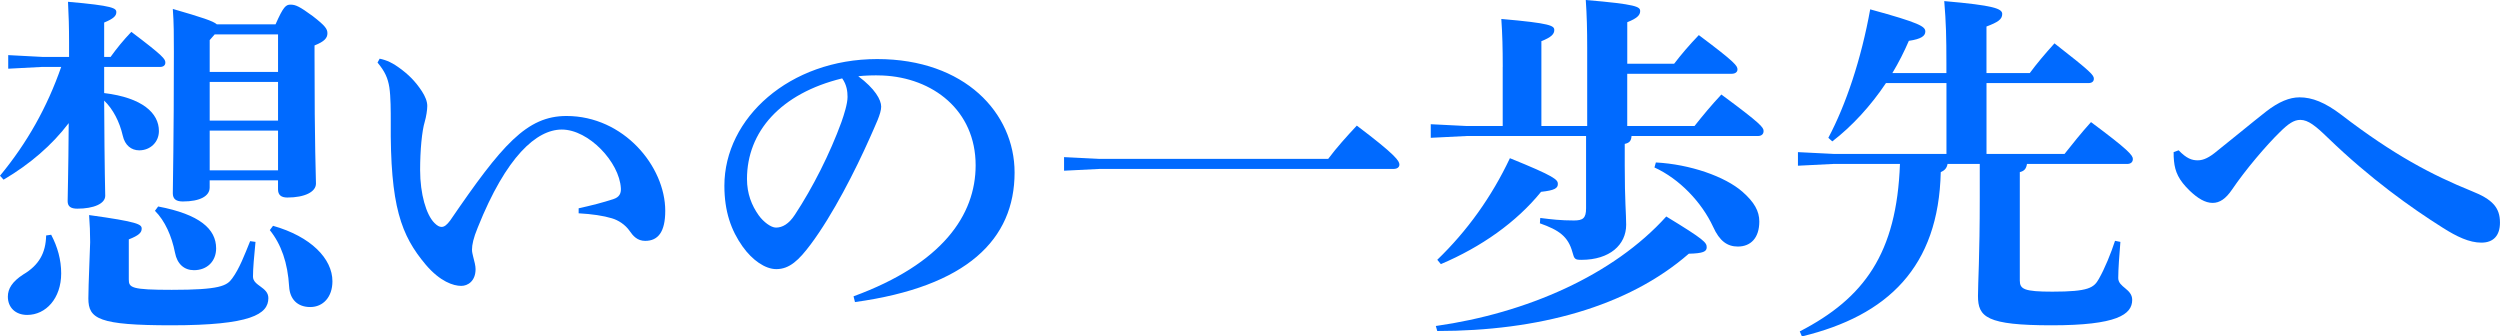
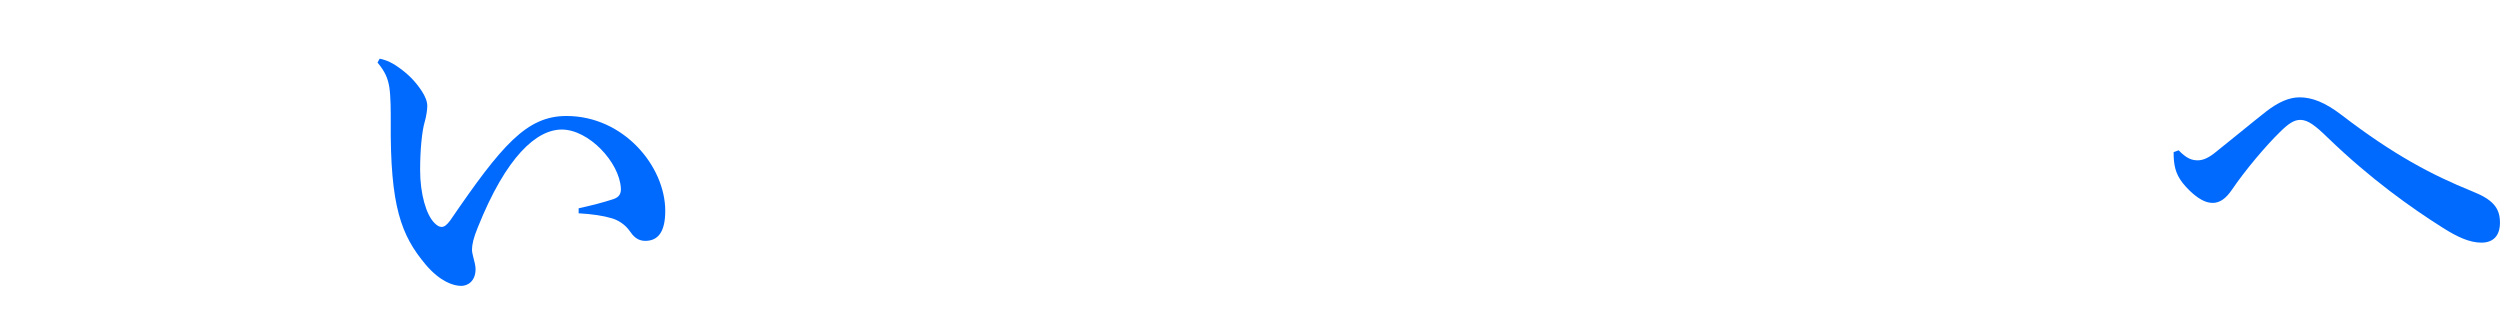
<svg xmlns="http://www.w3.org/2000/svg" id="_レイヤー_2" data-name="レイヤー 2" viewBox="0 0 894.03 120.29">
  <defs>
    <style>
      .cls-1 {
        fill: #006aff;
        stroke-width: 0px;
      }
    </style>
  </defs>
  <g id="_デザイン" data-name="デザイン">
    <g>
-       <path class="cls-1" d="M15.1,23.93l-12.16.64v-4.86l12.16.64h9.6v-5.12c0-5.63-.13-9.85-.38-14.59,16.25,1.41,17.28,2.3,17.28,3.71,0,1.28-.9,2.3-4.35,3.71v12.29h2.3c2.3-3.2,4.61-6.01,7.42-8.96,11.52,8.7,12.16,9.73,12.16,11.01,0,.9-.64,1.54-1.92,1.54h-19.96v9.34c13.69,1.66,19.58,7.17,19.58,13.57,0,3.97-3.07,6.91-7.04,6.91-2.82,0-5.12-1.79-5.89-5.25-1.15-4.99-3.46-9.47-6.65-12.54.13,26.62.38,32.12.38,34.04,0,2.82-4.1,4.61-9.98,4.61-2.3,0-3.46-.77-3.46-2.69,0-2.69.26-9.09.38-27.9-6.01,7.93-13.95,14.72-23.29,20.22l-1.28-1.41c9.73-11.77,16.89-24.57,21.88-38.9h-6.78ZM18.3,83.95c2.3,4.35,3.58,8.96,3.58,13.82,0,8.96-5.5,14.85-12.16,14.85-4.22,0-6.91-2.69-6.91-6.53,0-2.82,1.54-5.37,5.5-7.93,5.63-3.33,8.06-7.68,8.19-13.95l1.79-.26ZM91.37,86.51c-.51,5.25-.9,9.47-.9,12.41,0,3.33,5.5,3.71,5.5,7.68,0,5.76-6.27,9.73-34.68,9.73-25.98,0-29.69-2.3-29.69-9.6,0-4.74.64-18.43.64-20.09,0-3.33-.13-6.65-.38-9.73,17.66,2.43,18.81,3.33,18.81,4.86,0,1.41-1.02,2.43-4.61,3.84v14.33c0,2.94.9,3.71,15.36,3.71,17.15,0,19.71-1.41,21.63-4.1,2.56-3.46,4.48-8.57,6.4-13.31l1.92.26ZM56.56,73.84c14.85,2.82,20.73,8.06,20.73,14.97,0,4.61-3.2,7.81-7.93,7.81-3.46,0-6.01-2.18-6.78-6.27-1.15-5.89-3.58-11.39-7.17-14.97l1.15-1.54ZM98.54,8.7c2.82-6.4,3.71-7.04,5.37-7.04,1.79,0,3.2.64,7.93,4.1,4.48,3.46,5.25,4.61,5.25,6.14,0,1.66-1.02,2.94-4.61,4.35v3.71c0,33.53.51,42.74.51,45.69s-3.97,4.99-10.24,4.99c-2.18,0-3.33-.9-3.33-2.94v-3.2h-24.44v2.56c0,3.07-3.46,4.99-9.6,4.99-2.43,0-3.58-.9-3.58-2.94,0-3.97.38-18.3.38-50.55,0-5.63,0-10.37-.38-15.36,10.62,3.07,14.46,4.35,15.74,5.5h20.99ZM76.78,12.29l-1.79,2.05v11.39h24.44v-13.44h-22.65ZM74.99,29.31v13.82h24.44v-13.82h-24.44ZM74.99,46.71v14.2h24.44v-14.2h-24.44ZM97.64,80.75c13.56,3.84,21.24,11.77,21.24,19.84,0,5.63-3.33,9.21-7.93,9.21s-7.29-2.82-7.55-7.29c-.51-8.57-2.82-15.1-6.91-20.22l1.15-1.54Z" />
      <path class="cls-1" d="M135.78,20.99c2.56.51,4.86,1.66,6.91,3.2,3.2,2.3,5.76,4.74,8.19,8.45,1.15,1.79,1.92,3.58,1.92,5.25,0,1.41-.38,3.84-.9,5.63-1.02,3.33-1.66,10.24-1.66,17.28,0,8.57,2.18,16,5.12,18.94,1.02,1.02,1.79,1.41,2.56,1.41,1.02,0,1.92-.77,3.07-2.3,18.56-27.13,27.39-37.37,41.59-37.37,20.48,0,35.32,18.04,35.32,33.91,0,7.55-2.56,10.75-7.17,10.75-2.82,0-4.35-1.79-5.5-3.46-1.66-2.43-4.22-3.97-6.4-4.61-2.94-.9-7.17-1.54-11.9-1.79v-1.79c4.61-1.02,8.7-2.05,12.54-3.33,1.92-.64,2.69-1.92,2.56-3.84-.51-9.34-11.52-20.99-21.12-20.99-8.96,0-19.84,9.47-30.07,35.06-1.54,3.71-2.05,6.14-2.05,7.93,0,.9.26,1.66.38,2.3.51,1.92.9,3.46.9,4.61,0,4.35-2.82,6.01-5.12,6.01-2.82,0-7.55-1.54-12.67-7.55-8.83-10.49-12.8-20.86-12.54-51.32,0-3.58,0-8.83-.51-12.16-.51-3.2-1.54-5.63-4.22-8.83l.77-1.41Z" />
-       <path class="cls-1" d="M305.26,105.96c31.74-11.65,43.64-29.05,43.64-46.84,0-19.71-15.36-31.35-33.27-32.12-3.2-.13-6.27,0-8.7.26,6.01,4.48,8.19,8.45,8.19,10.88,0,2.56-2.05,6.53-4.1,11.26-5.12,11.52-13.18,27.39-21.12,38.01-4.22,5.63-7.55,8.83-12.29,8.83-3.97,0-8.57-3.2-12.03-8.06-4.1-5.76-6.53-12.54-6.53-21.76,0-24.19,23.29-45.3,54.64-45.3s49.14,19.32,49.14,40.57c0,23.93-17.02,40.82-57.08,46.33l-.51-2.05ZM267.13,63.99c0,5.25,1.66,9.47,4.22,13.05,1.66,2.3,4.35,4.35,6.14,4.35,2.3,0,4.61-1.28,6.78-4.61,6.4-9.73,12.54-21.88,16.64-33.14.9-2.56,2.18-6.53,2.18-8.96,0-1.92-.26-4.35-1.92-6.65-22.01,5.37-34.04,19.07-34.04,35.96Z" />
-       <path class="cls-1" d="M393.32,56.82h81.65c3.07-4.1,6.65-8.06,10.24-11.9,14.08,10.62,15.23,12.67,15.23,13.95,0,.9-.77,1.54-2.05,1.54h-105.07l-12.8.64v-4.86l12.8.64Z" />
-       <path class="cls-1" d="M537.4,23.93c0-6.65-.13-11.65-.51-17.15,17.79,1.54,18.94,2.43,18.94,3.97,0,1.41-1.02,2.56-4.61,3.97v30.33h16.38v-27.9c0-6.65-.13-11.65-.51-17.15,18.3,1.54,19.45,2.43,19.45,3.97,0,1.41-1.02,2.56-4.61,3.97v14.85h16.76c2.56-3.33,5.37-6.65,8.83-10.24,13.18,9.85,13.82,11.01,13.82,12.29,0,.9-.77,1.54-2.05,1.54h-37.37v18.68h24.06c2.94-3.71,5.89-7.29,9.6-11.26,14.21,10.49,15.1,11.77,15.1,13.05,0,1.15-.77,1.79-2.05,1.79h-45.17c-.13,1.66-.64,2.43-2.43,2.82v7.81c0,12.67.51,17.15.51,21.11,0,7.17-5.89,12.54-16,12.54-2.3,0-2.56-.26-3.2-2.69-1.54-5.63-4.74-7.93-11.65-10.37l.13-1.92c3.97.51,7.29.9,12.03.9,3.2,0,4.35-.77,4.35-4.35v-25.85h-42.74l-12.8.64v-4.86l12.8.64h12.93v-21.12ZM513.47,116.58c32.51-4.61,63.47-18.17,82.41-39.16,13.69,8.32,14.46,9.34,14.46,11.01,0,1.54-1.28,2.18-6.4,2.3-21.88,19.07-54,27.64-89.96,27.64l-.51-1.79ZM513.98,92.91c10.75-10.37,19.45-22.52,25.98-36.34,16.12,6.53,17.15,7.68,17.15,9.21s-1.15,2.3-6.01,2.82c-8.83,10.88-21.37,19.71-35.83,25.85l-1.28-1.54ZM592.17,58.1c12.16.64,24.7,4.99,30.97,10.49,4.22,3.71,6.01,6.91,6.01,10.62,0,5.89-3.07,8.96-7.68,8.96-3.71,0-6.53-1.92-8.83-7.04-4.1-8.83-12.03-17.15-20.99-21.24l.51-1.79Z" />
-       <path class="cls-1" d="M724.87,58.61c-.26,1.79-1.02,2.56-2.56,2.94v38.78c0,3.07,1.54,3.97,11.65,3.97,13.05,0,14.85-1.41,16.64-4.61,2.05-3.58,4.35-9.21,5.76-13.57l1.92.38c-.38,4.48-.77,9.85-.77,12.93,0,3.33,4.99,3.84,4.99,7.81,0,5.25-5.5,9.09-28.79,9.09s-26.36-2.94-26.36-10.49c0-4.86.64-13.69.64-35.32v-11.9h-11.52c-.26,1.66-1.28,2.43-2.43,2.94-.77,33.91-18.94,51.32-49.65,58.74l-.77-1.79c23.04-11.9,34.68-27.9,35.83-59.89h-23.68l-12.8.64v-4.86l12.8.64h40.31v-25.34h-21.63c-5.37,8.06-12.16,15.48-19.2,20.86l-1.41-1.28c6.27-11.77,11.77-28.15,14.97-45.94,17.79,4.86,19.71,6.14,19.71,7.93,0,1.54-1.41,2.69-5.89,3.33-1.66,3.84-3.58,7.68-5.89,11.52h19.32v-3.33c0-9.85-.13-14.59-.77-22.4,17.79,1.54,20.73,2.69,20.73,4.61s-1.54,2.94-5.63,4.48v16.64h15.49c2.56-3.46,5.25-6.65,8.83-10.62,13.31,10.37,14.08,11.39,14.08,12.67,0,.9-.64,1.54-1.92,1.54h-36.47v25.34h27.9c2.94-3.71,5.89-7.42,9.47-11.39,13.44,9.98,14.97,11.9,14.97,13.18,0,1.15-.77,1.79-2.05,1.79h-35.83Z" />
      <path class="cls-1" d="M779.11,53.75c2.82,2.94,4.74,3.58,6.78,3.58,1.41,0,3.2-.38,6.01-2.56,5.5-4.35,13.05-10.62,18.43-14.84,4.61-3.58,8.45-5.12,12.03-5.12,4.48,0,9.09,1.79,14.97,6.27,18.68,14.33,32.38,21.5,46.58,27.26,7.42,2.94,10.11,5.89,10.11,11.26,0,4.61-2.3,7.17-6.65,7.17s-8.83-2.18-13.69-5.25c-11.39-7.17-26.11-17.66-41.21-32.25-4.35-4.22-7.04-6.4-9.85-6.4-2.3,0-4.35,1.41-7.42,4.48-4.73,4.61-12.16,13.31-17.02,20.48-2.18,3.2-4.35,4.73-6.91,4.73-2.69,0-5.37-1.66-8.19-4.35-3.97-3.84-5.25-6.78-5.63-10.62-.13-1.15-.13-2.05-.13-3.2l1.79-.64Z" />
    </g>
  </g>
</svg>